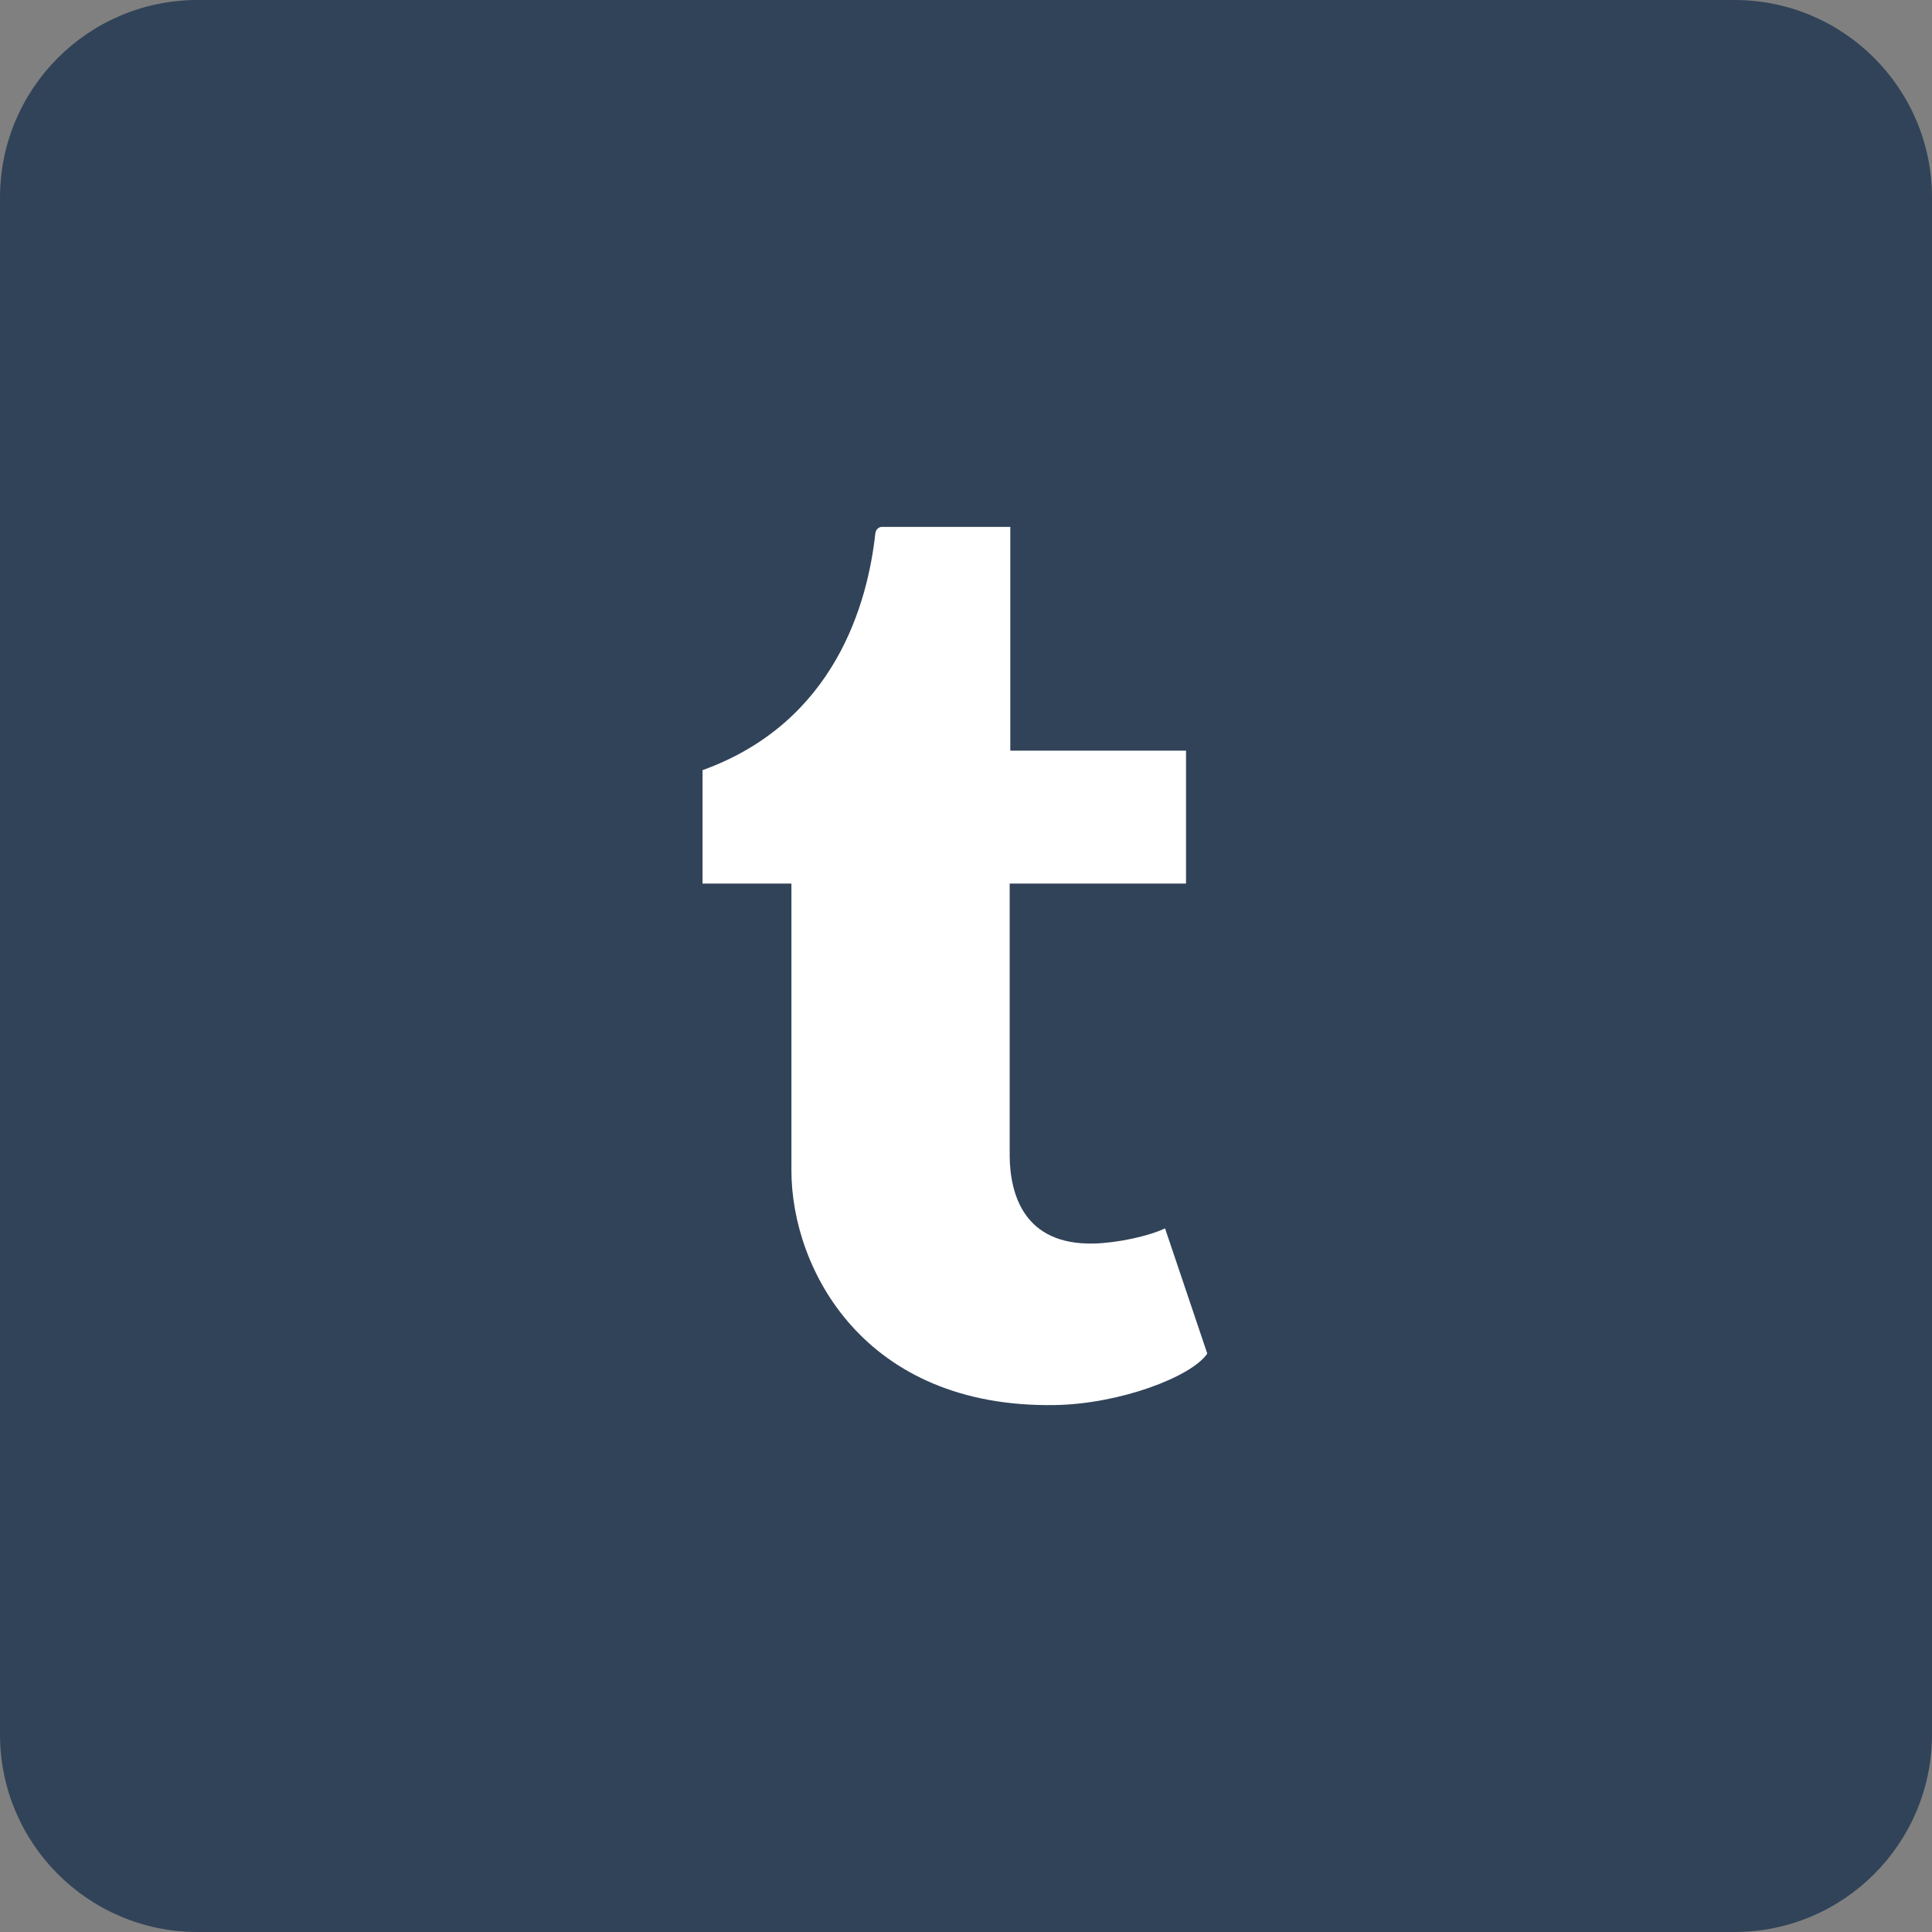
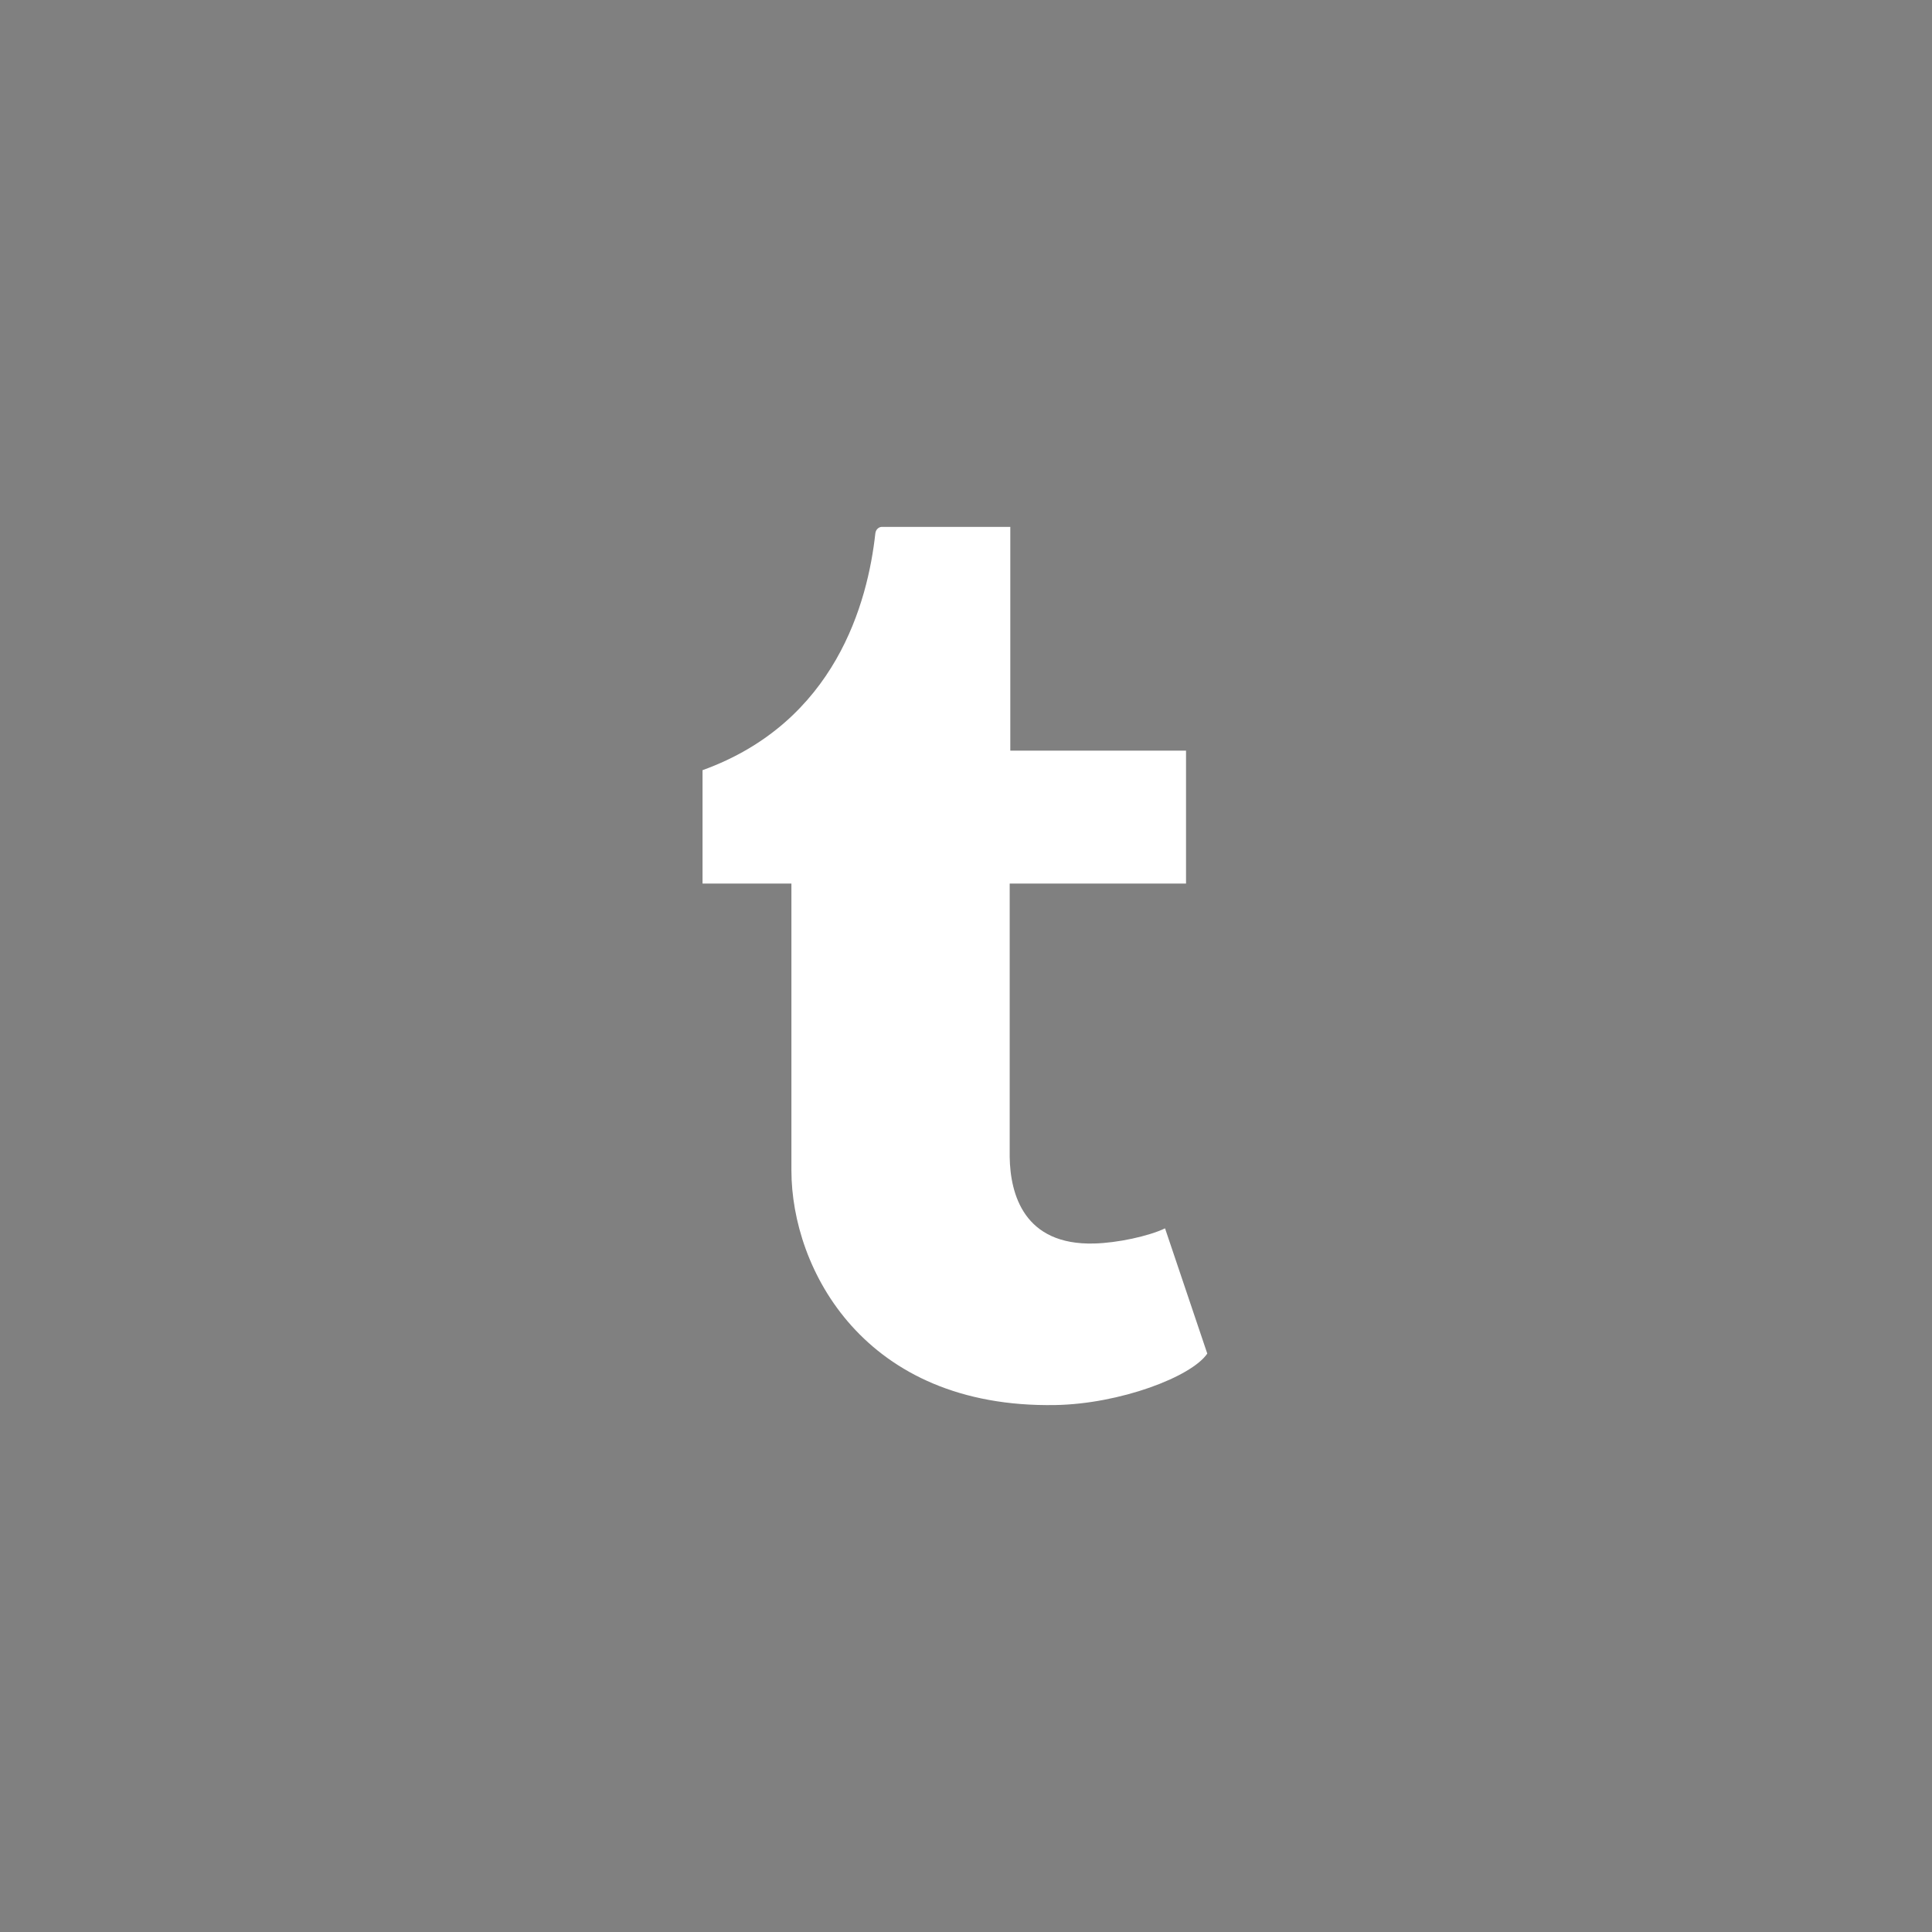
<svg xmlns="http://www.w3.org/2000/svg" width="44" height="44" viewBox="0 0 44 44" fill="none">
  <rect x="0" y="0" width="44" height="44" fill="#808080" stroke="none" />
-   <path d="M0 4.5C0 2.015 2.015 0 4.5 0H39.5C41.985 0 44 2.015 44 4.5V39.5C44 41.985 41.985 44 39.5 44H4.5C2.015 44 0 41.985 0 39.5V4.5Z" fill="#314358" />
  <path d="M26.533 27.975C26.161 28.153 25.45 28.307 24.919 28.32C23.318 28.363 23.008 27.195 22.995 26.349V20.123H27.011V17.095H23.009V12H20.079C20.031 12 19.947 12.042 19.935 12.149C19.764 13.709 19.034 16.445 16 17.54V20.123H18.024V26.657C18.024 28.895 19.675 32.074 24.032 31.999C25.502 31.974 27.134 31.358 27.495 30.827L26.533 27.975Z" fill="white" />
</svg>